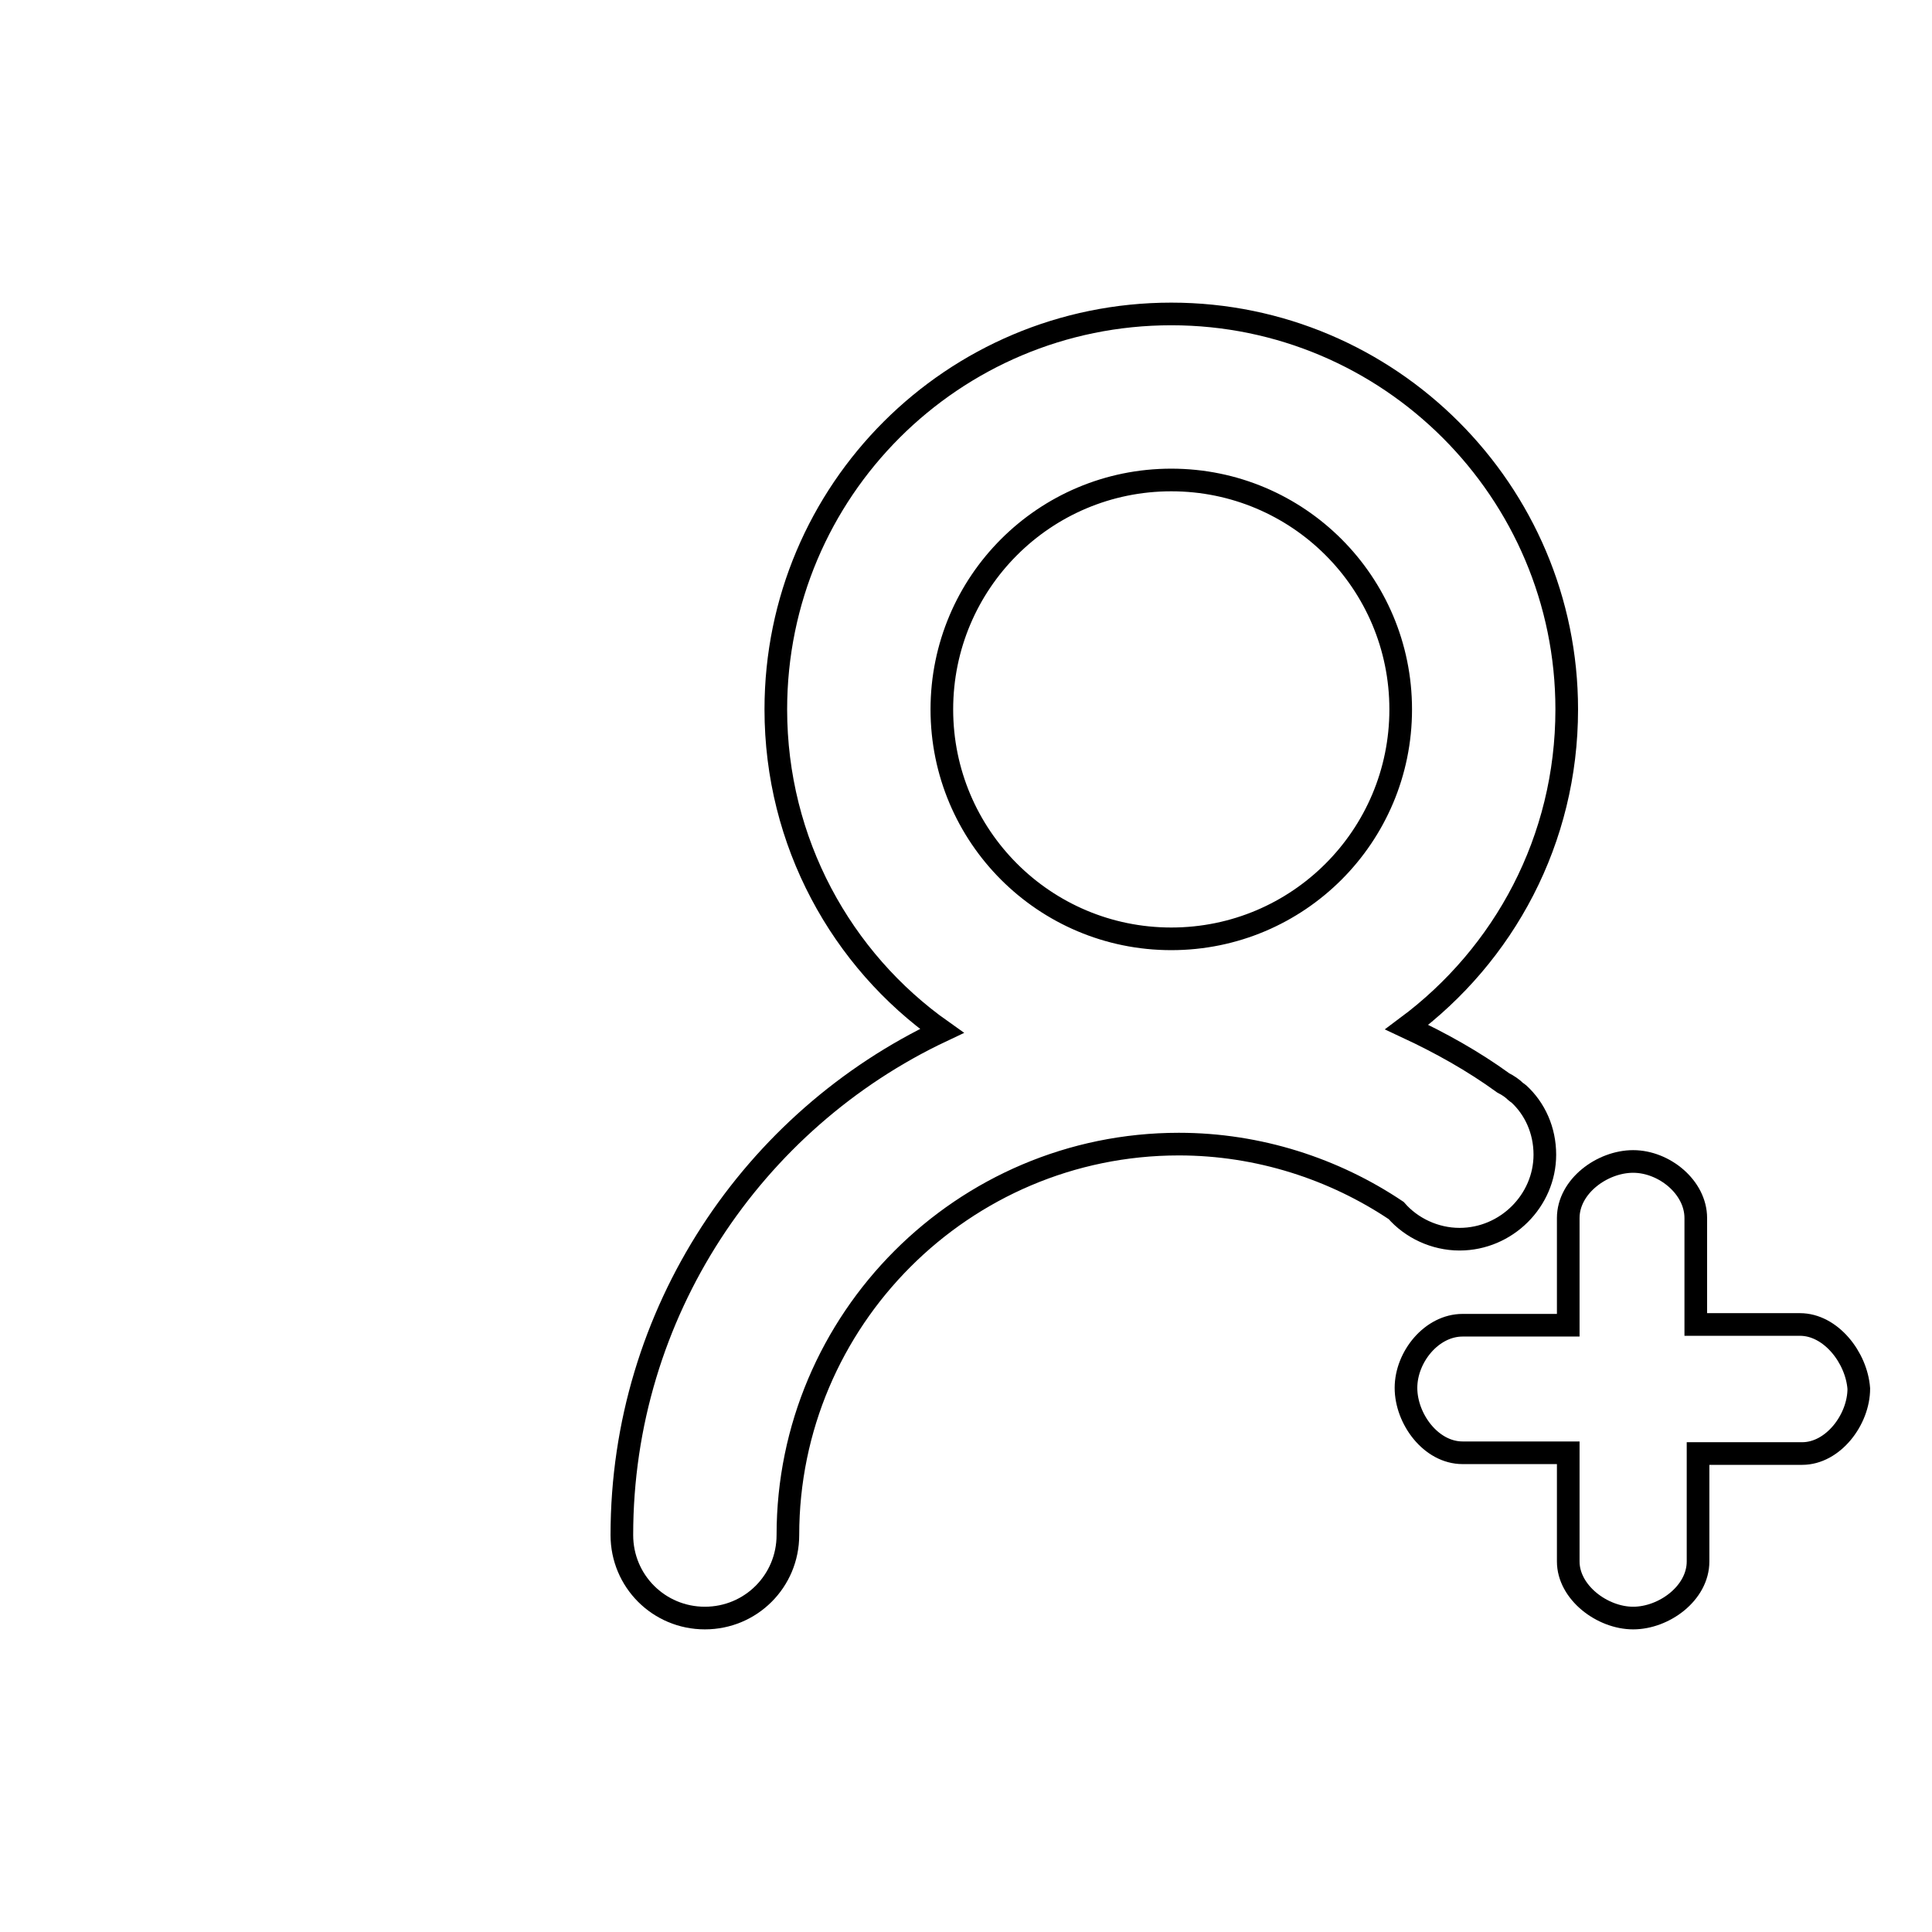
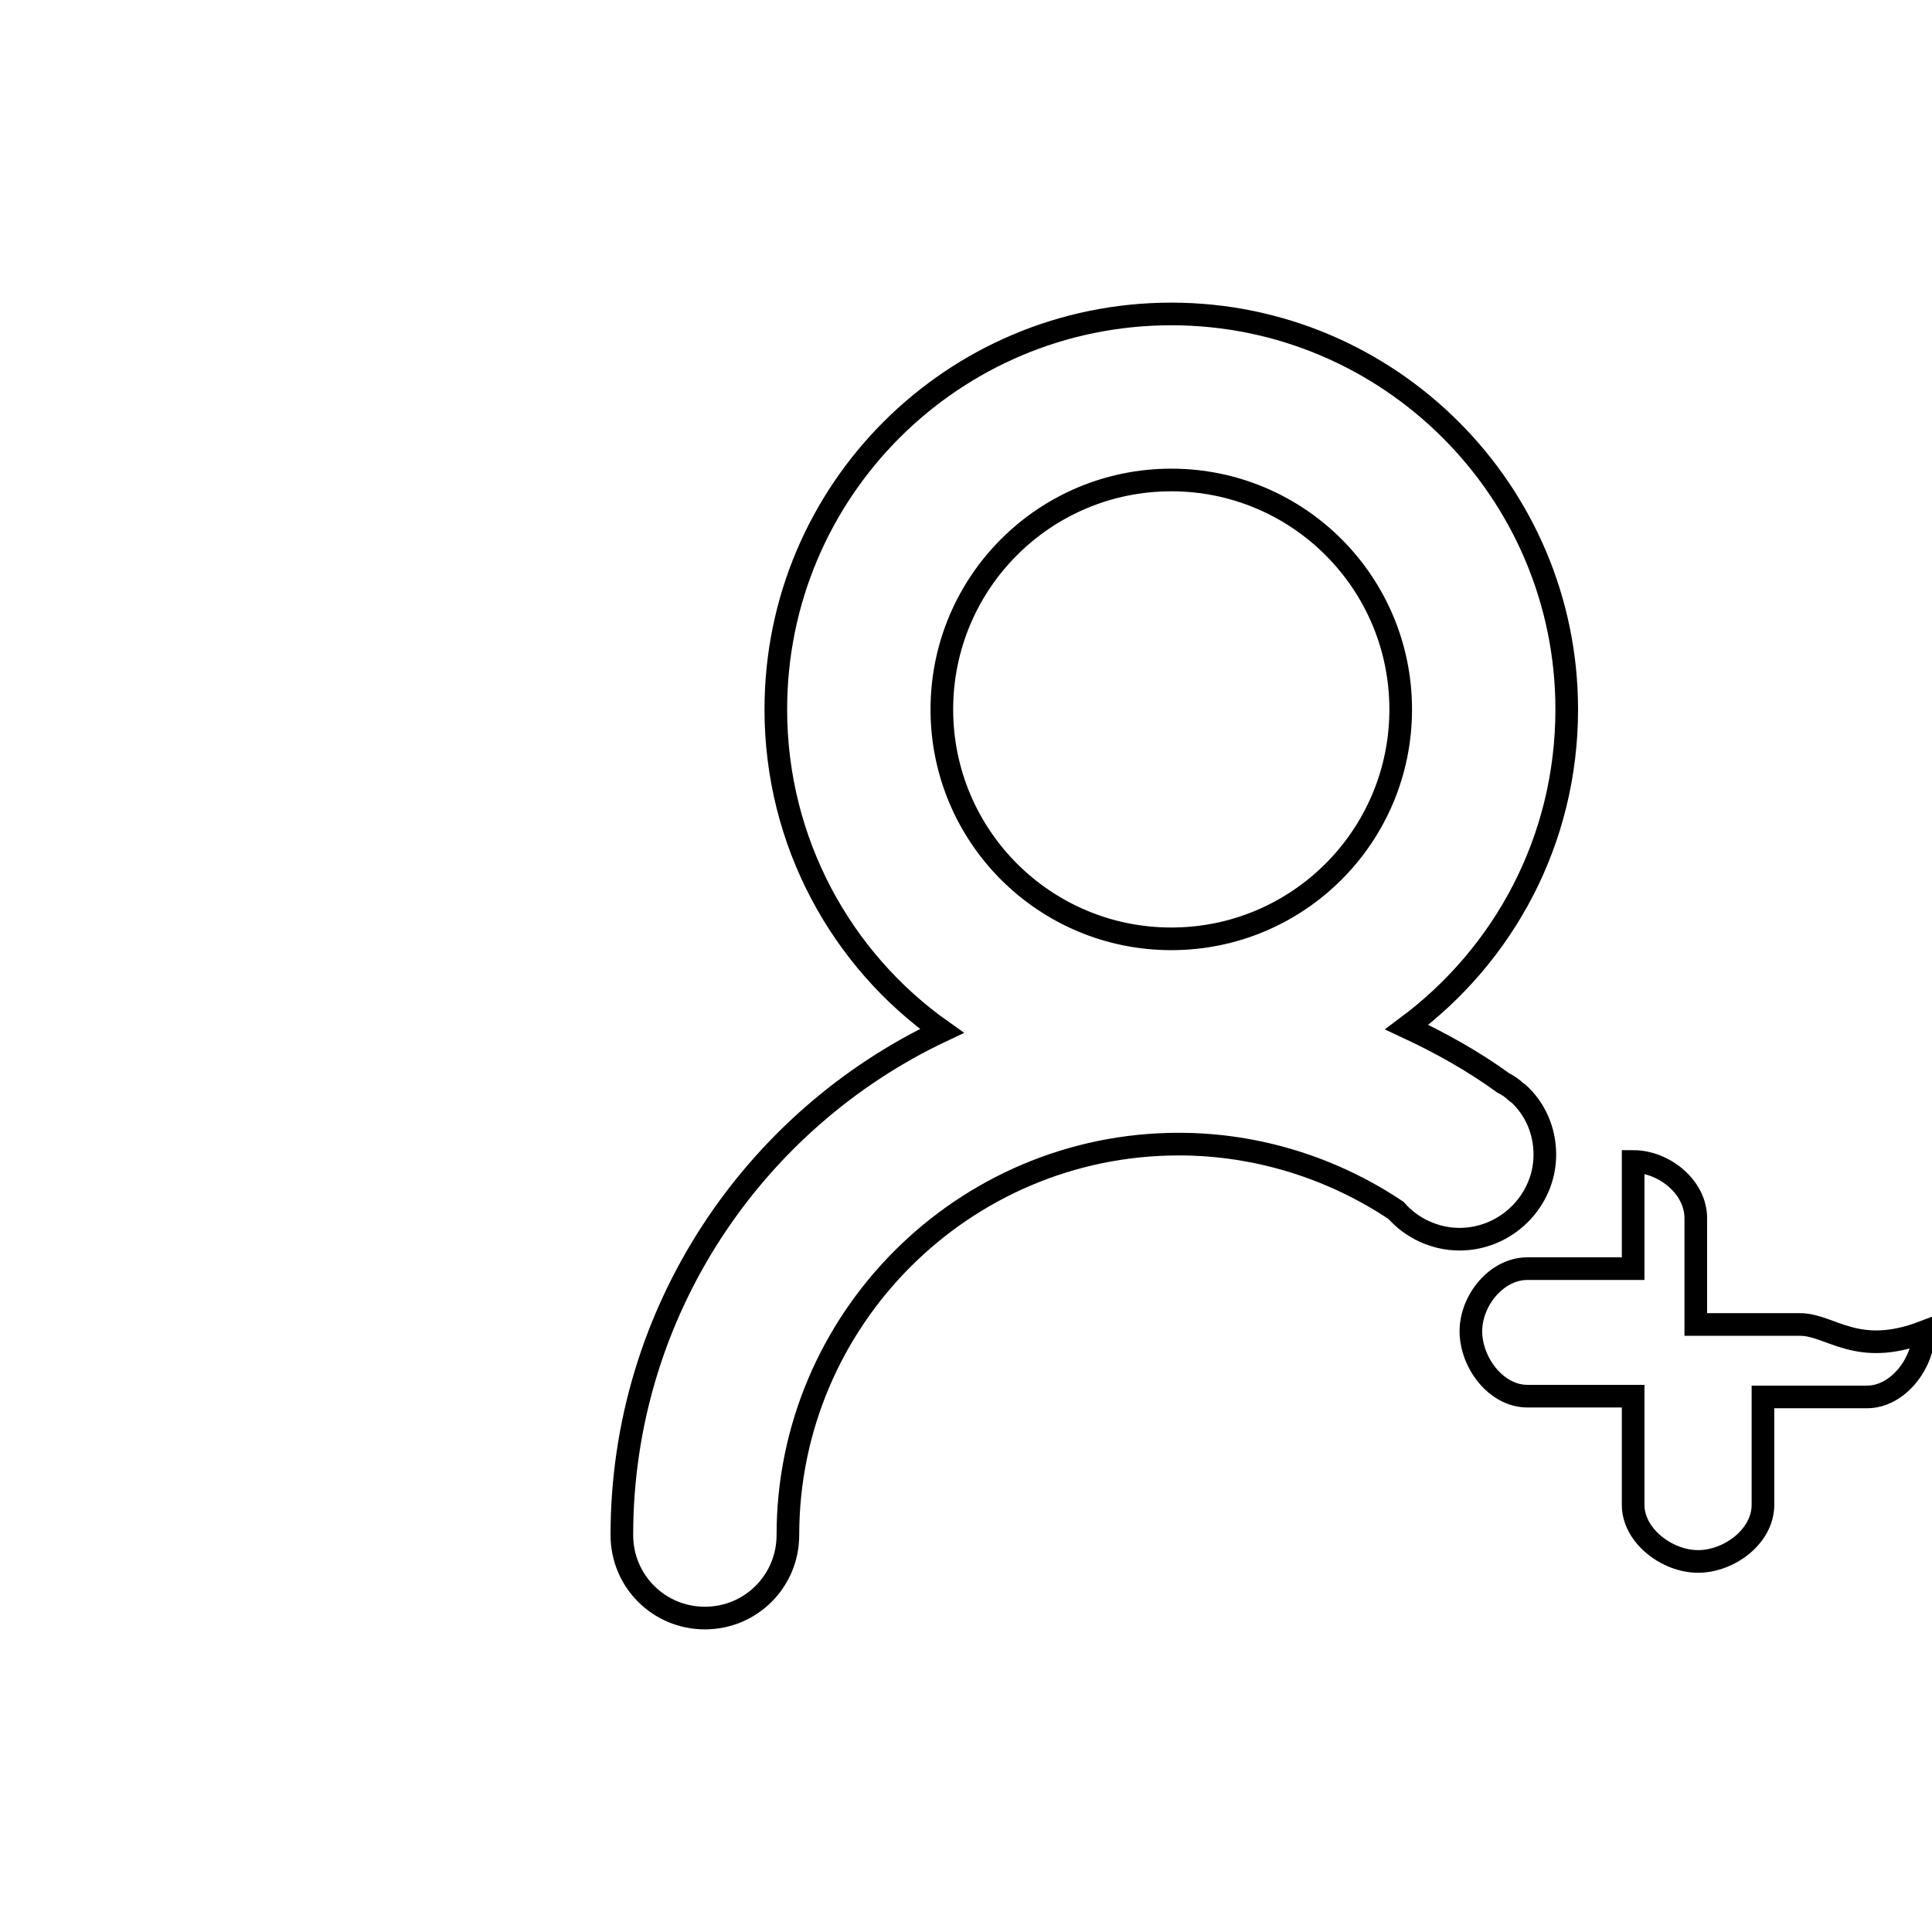
<svg xmlns="http://www.w3.org/2000/svg" version="1.1" x="0px" y="0px" viewBox="0 0 256 256" enable-background="new 0 0 256 256" xml:space="preserve">
  <g>
    <g>
-       <path stroke-width="3" fill-opacity="0" stroke="#000000" d="M10,149.3" />
-       <path stroke-width="3" fill-opacity="0" stroke="#000000" d="M238.5,175.5l-13.8,0l0-14.1c0-4.1-4.2-7.5-8.3-7.5c-4.1,0-8.6,3.3-8.6,7.5l0,14.2l-14,0c-4.1,0-7.5,4.2-7.5,8.3s3.3,8.6,7.5,8.6l14,0l0,14.4c0,4.1,4.5,7.5,8.6,7.5c4.1,0,8.6-3.3,8.6-7.5l0-14.3l13.8,0c4.1,0,7.5-4.5,7.5-8.6C246,179.9,242.6,175.5,238.5,175.5z" />
+       <path stroke-width="3" fill-opacity="0" stroke="#000000" d="M238.5,175.5l-13.8,0l0-14.1c0-4.1-4.2-7.5-8.3-7.5l0,14.2l-14,0c-4.1,0-7.5,4.2-7.5,8.3s3.3,8.6,7.5,8.6l14,0l0,14.4c0,4.1,4.5,7.5,8.6,7.5c4.1,0,8.6-3.3,8.6-7.5l0-14.3l13.8,0c4.1,0,7.5-4.5,7.5-8.6C246,179.9,242.6,175.5,238.5,175.5z" />
      <path stroke-width="3" fill-opacity="0" stroke="#000000" d="M204.7,153c0-3.2-1.3-6.1-3.5-8.1l0,0c-0.1-0.1-0.2-0.1-0.3-0.2c-0.5-0.5-1.1-0.9-1.7-1.2c-4-2.9-8.3-5.3-12.8-7.4c12.9-9.6,21.2-24.8,21.2-42.1c0-28.9-23.5-52.4-52.4-52.4S102.8,65,102.8,94c0,17.6,8.7,33.2,22,42.6c-25,11.8-42.4,37.3-42.4,66.8v0c0,6.1,4.9,11,11,11c6.1,0,11-4.9,11-11v0c0-28.5,23.2-51.8,51.8-51.8c10.6,0,20.6,3.3,28.8,8.8c2,2.3,5.1,3.8,8.4,3.8C199.6,164.2,204.7,159.1,204.7,153z M155.2,63.6c16.8,0,30.4,13.6,30.4,30.4s-13.6,30.4-30.4,30.4c-16.8,0-30.4-13.6-30.4-30.4S138.4,63.6,155.2,63.6z" />
    </g>
  </g>
</svg>